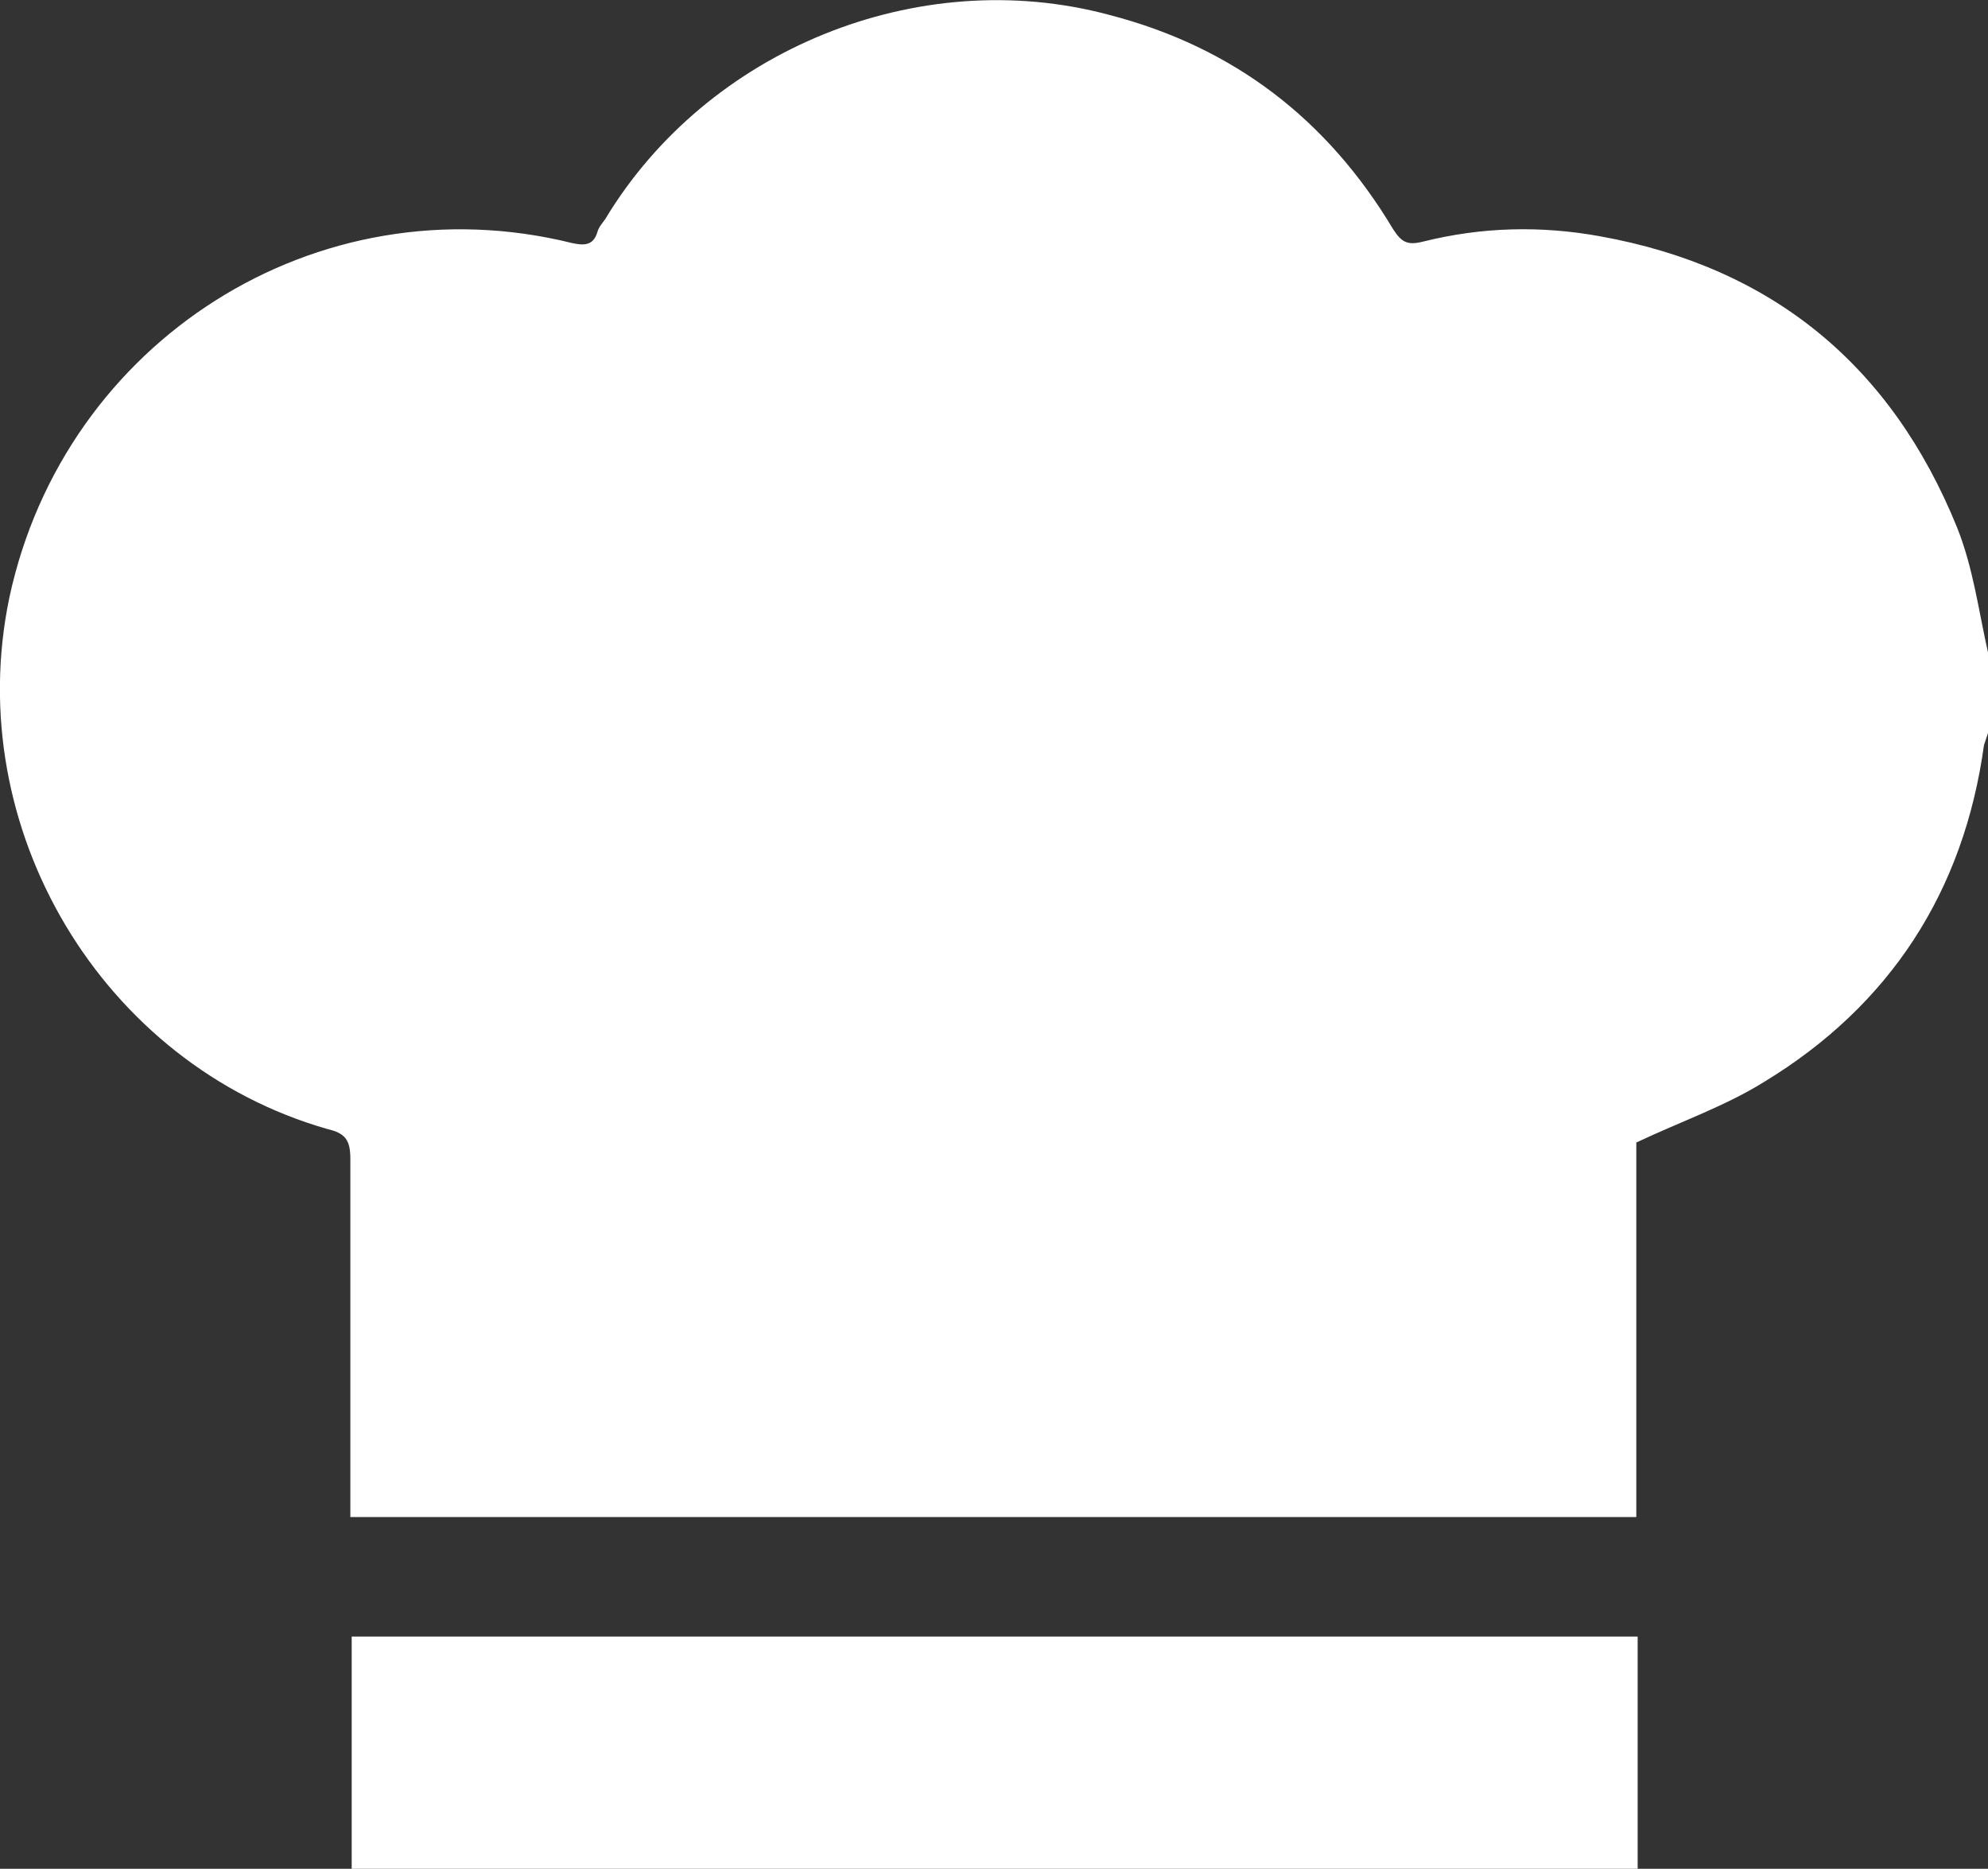
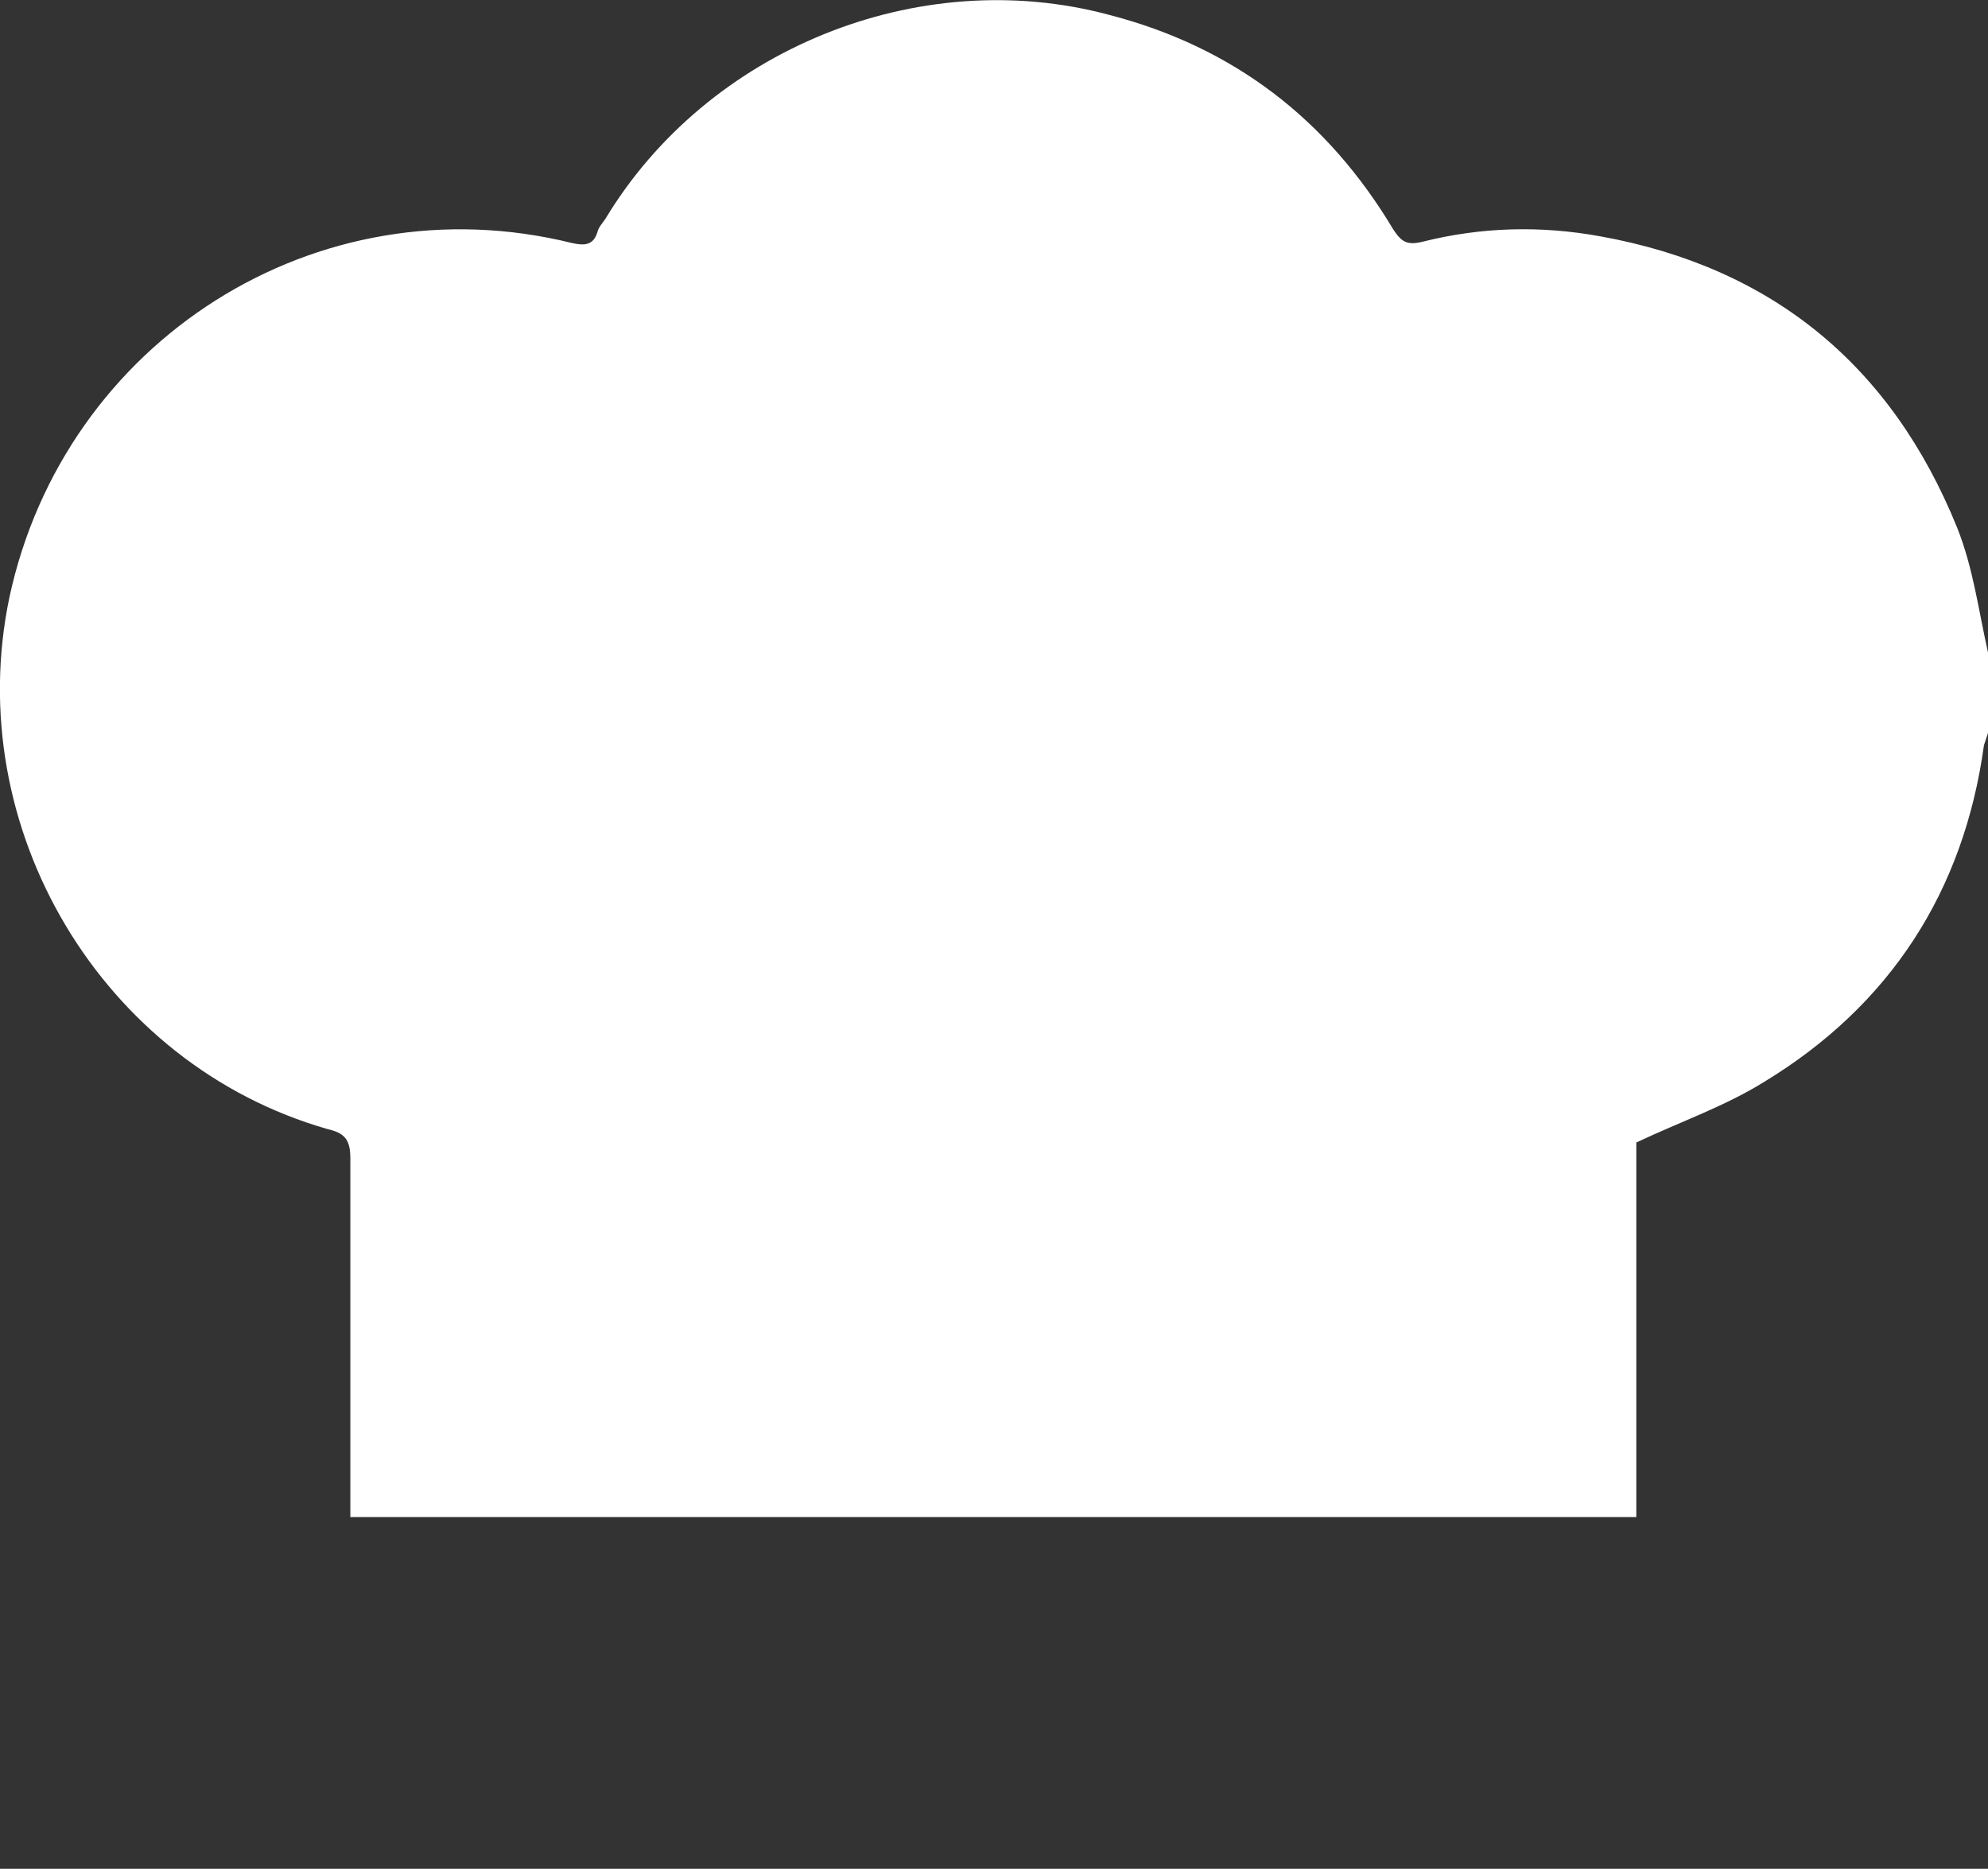
<svg xmlns="http://www.w3.org/2000/svg" id="Layer_2" viewBox="0 0 14.81 13.92">
  <rect x="0" y="0" width="14.81" height="13.92" fill="#333333" stroke="none" />
  <defs>
    <style>.cls-1{fill:#fff;}</style>
  </defs>
  <g id="Layer_1-2">
    <g>
      <path class="cls-1" d="M14.81,4.85v.61s-.02,.06-.03,.09c-.15,1.09-.7,1.94-1.64,2.51-.29,.18-.61,.29-.95,.45v2.79H2.61v-.18c0-.83,0-1.66,0-2.49,0-.14-.04-.19-.17-.22C.76,7.93-.29,6.17,.07,4.45,.48,2.54,2.36,1.34,4.26,1.81c.09,.02,.16,.02,.19-.08,.01-.04,.04-.07,.06-.1C5.27,.37,6.84-.27,8.26,.11c.93,.24,1.63,.78,2.12,1.6,.06,.09,.1,.12,.22,.09,.44-.11,.88-.12,1.32-.04,1.28,.23,2.17,.96,2.66,2.17,.12,.3,.16,.62,.23,.93Z" />
-       <path class="cls-1" d="M12.2,12.19v1.73H2.62v-1.73H12.2Z" />
    </g>
  </g>
</svg>